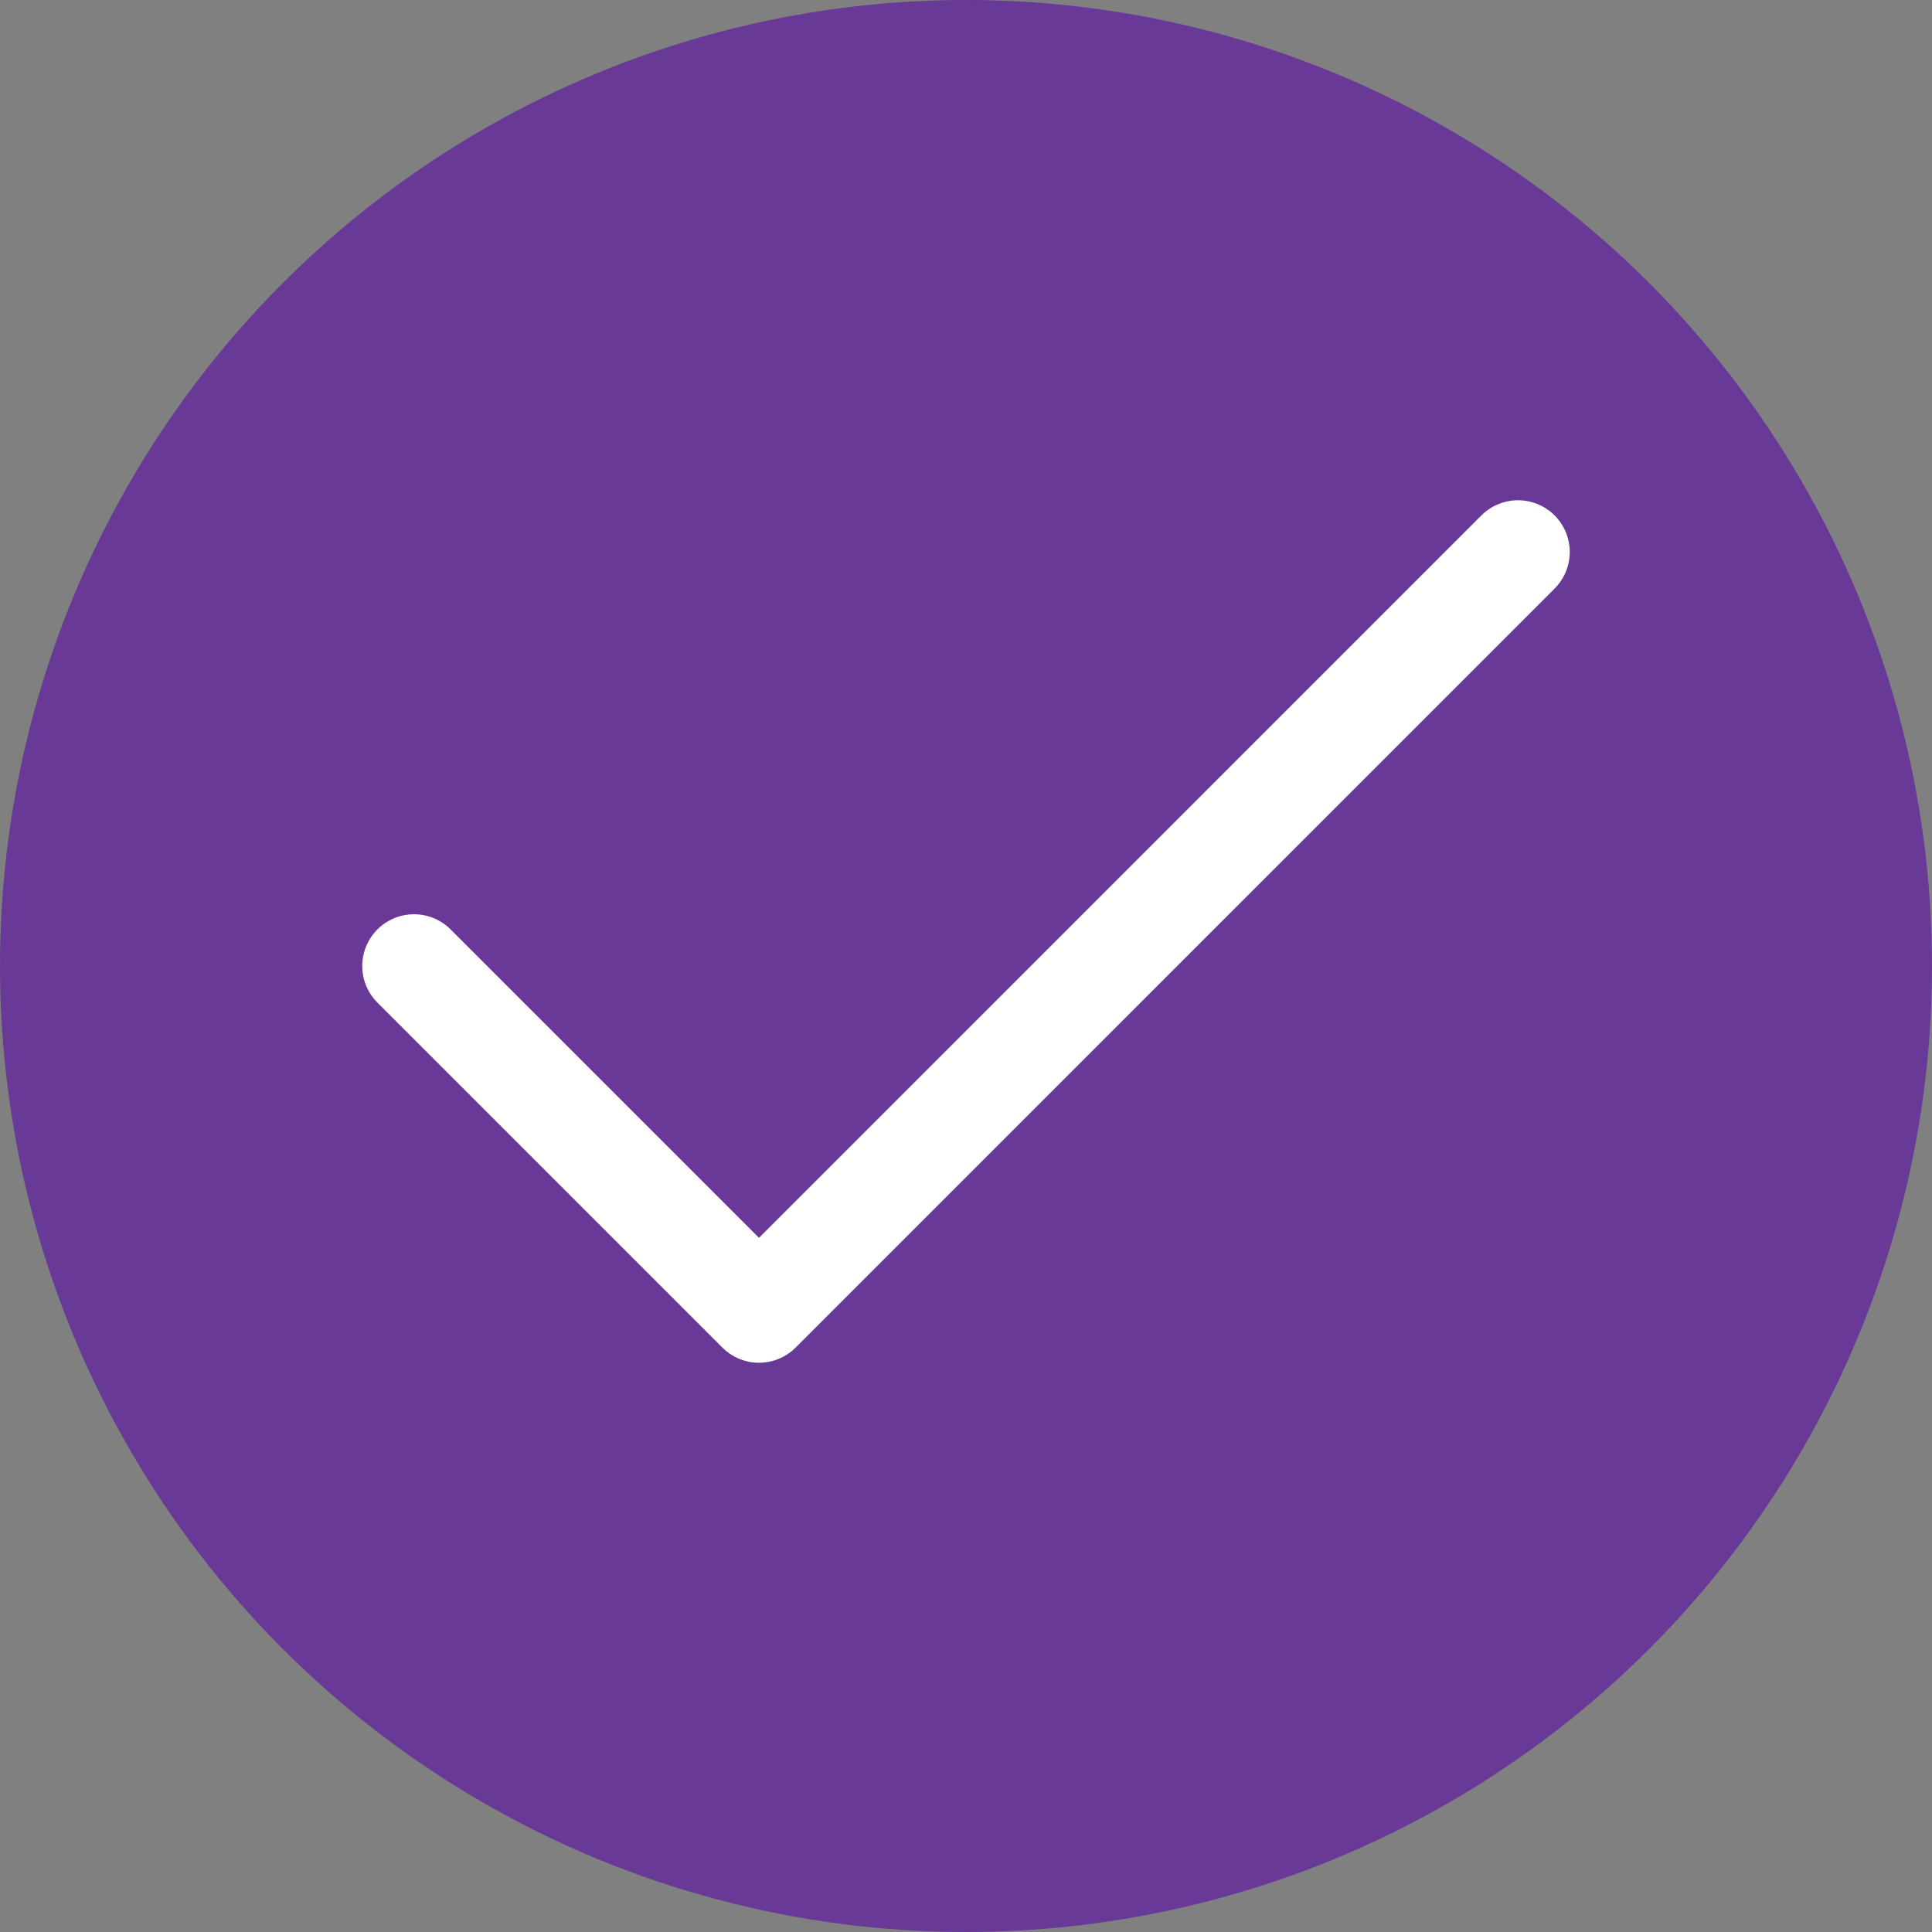
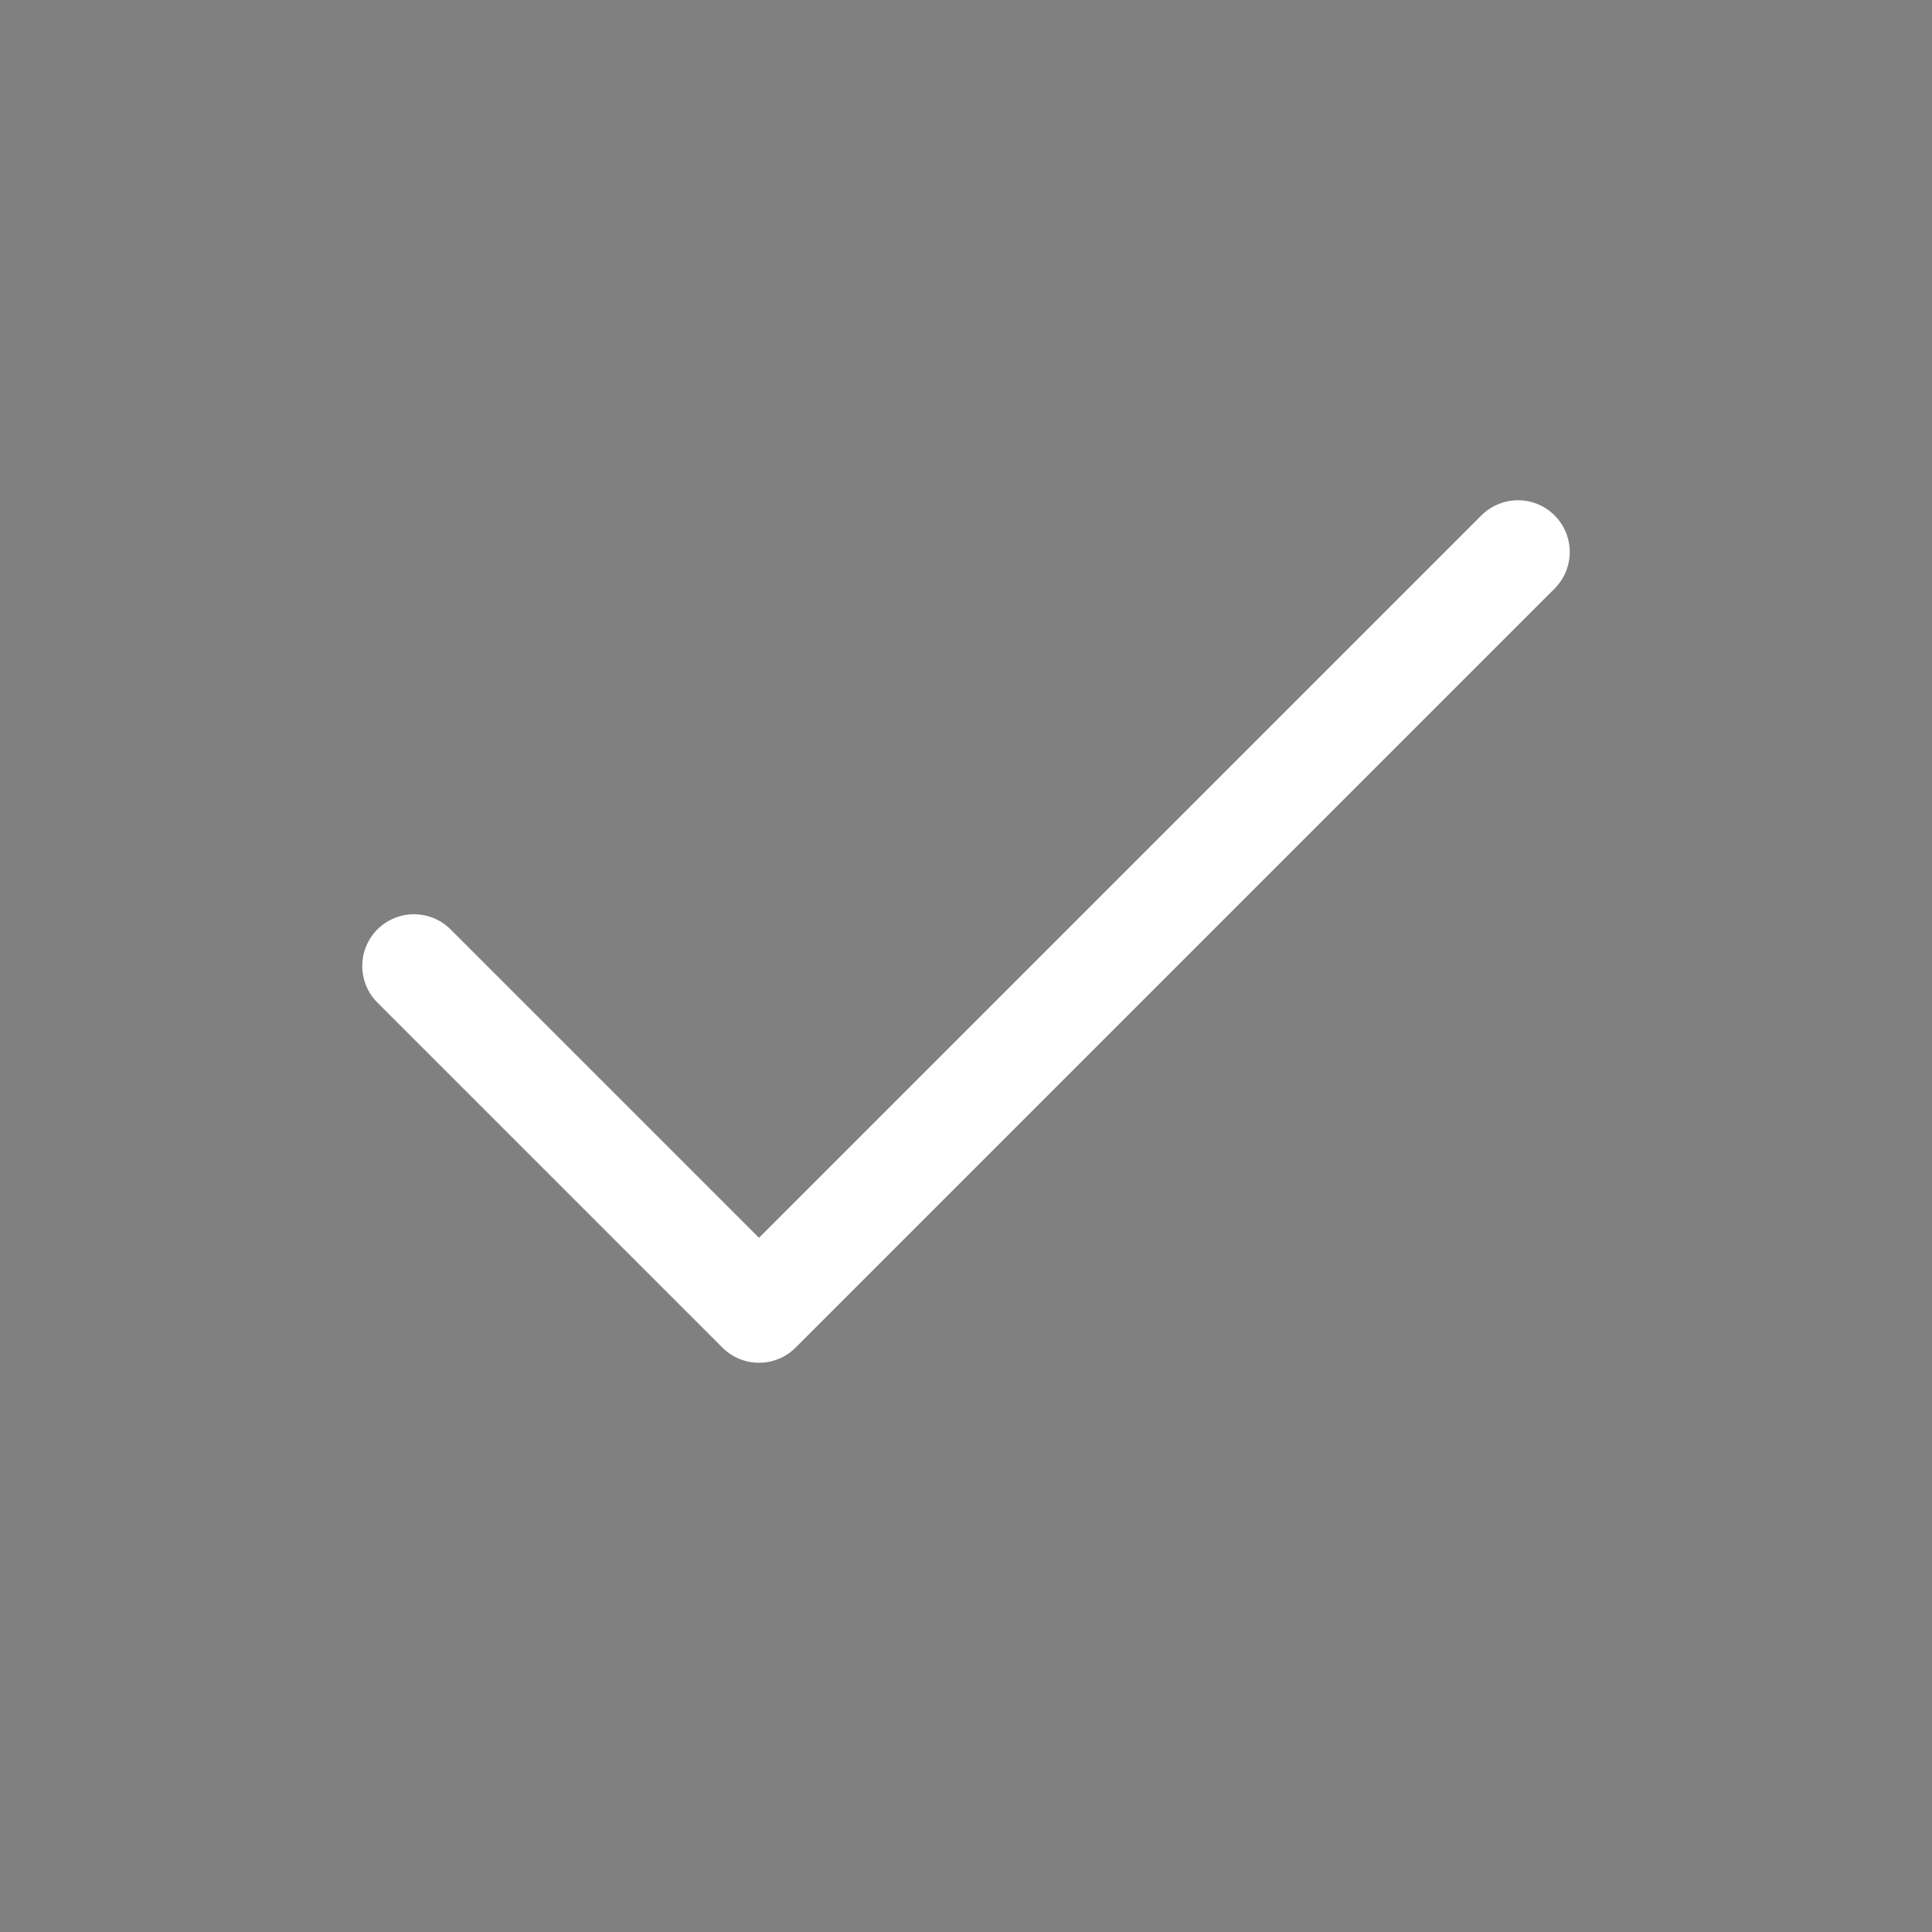
<svg xmlns="http://www.w3.org/2000/svg" width="28" height="28" viewBox="0 0 28 28" fill="none">
  <rect x="0" y="0" width="28" height="28" fill="#808080" stroke="none" />
-   <circle cx="14" cy="14" r="14" fill="#683996" />
  <path d="M22 8L11 19L6 14" stroke="white" stroke-width="1.5" stroke-linecap="round" stroke-linejoin="round" />
</svg>